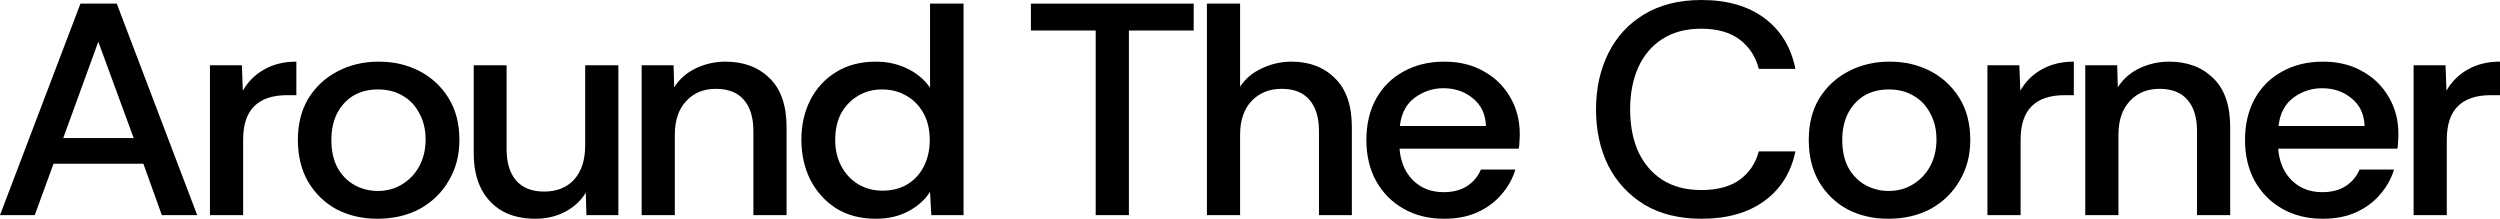
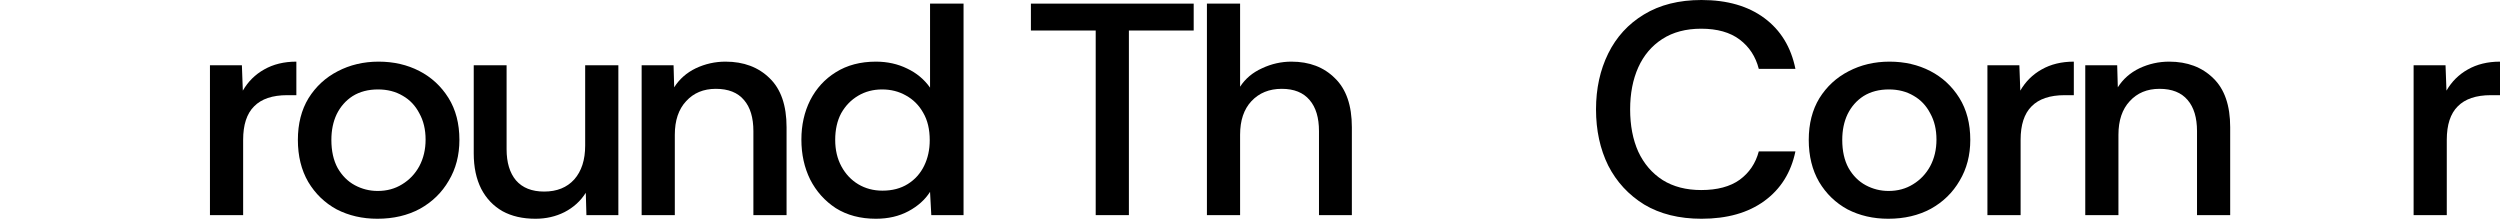
<svg xmlns="http://www.w3.org/2000/svg" fill="none" height="100%" overflow="visible" preserveAspectRatio="none" style="display: block;" viewBox="0 0 160 14" width="100%">
  <g id="Around The Corner">
-     <path d="M0 13.768L5.149 0.232H7.473L12.621 13.768H10.358L9.176 10.481H3.426L2.224 13.768H0ZM4.047 8.837H8.555L6.291 2.669L4.047 8.837Z" fill="black" />
    <path d="M13.437 13.768V4.177H15.481L15.541 5.801C15.875 5.221 16.329 4.77 16.903 4.448C17.491 4.112 18.178 3.945 18.967 3.945V6.091H18.386C17.437 6.091 16.729 6.33 16.262 6.807C15.794 7.271 15.561 7.986 15.561 8.953V13.768H13.437Z" fill="black" />
    <path d="M24.153 14C23.191 14 22.323 13.8 21.548 13.401C20.787 12.988 20.179 12.402 19.725 11.641C19.284 10.88 19.064 9.984 19.064 8.953C19.064 7.922 19.291 7.032 19.745 6.285C20.213 5.537 20.834 4.963 21.608 4.564C22.396 4.151 23.271 3.945 24.233 3.945C25.195 3.945 26.063 4.145 26.837 4.544C27.612 4.944 28.233 5.518 28.701 6.265C29.168 7.013 29.402 7.909 29.402 8.953C29.402 9.933 29.175 10.803 28.721 11.563C28.28 12.324 27.665 12.924 26.877 13.362C26.089 13.787 25.181 14 24.153 14ZM24.173 12.221C24.76 12.221 25.281 12.079 25.735 11.796C26.203 11.512 26.57 11.125 26.837 10.635C27.104 10.133 27.238 9.565 27.238 8.934C27.238 8.289 27.104 7.728 26.837 7.251C26.584 6.762 26.23 6.388 25.776 6.13C25.321 5.859 24.794 5.724 24.193 5.724C23.565 5.724 23.024 5.866 22.57 6.149C22.129 6.433 21.789 6.82 21.548 7.309C21.321 7.786 21.208 8.334 21.208 8.953C21.208 9.662 21.341 10.261 21.608 10.751C21.889 11.241 22.256 11.609 22.71 11.854C23.164 12.098 23.652 12.221 24.173 12.221Z" fill="black" />
    <path d="M34.266 14C33.451 14 32.749 13.839 32.162 13.517C31.574 13.181 31.12 12.704 30.799 12.086C30.479 11.454 30.319 10.7 30.319 9.823V4.177H32.422V9.552C32.422 10.403 32.623 11.067 33.023 11.544C33.437 12.021 34.038 12.26 34.826 12.26C35.641 12.26 36.282 12.002 36.75 11.486C37.217 10.958 37.451 10.236 37.451 9.32V4.177H39.575V13.768H37.531L37.491 12.337C37.157 12.866 36.703 13.278 36.129 13.575C35.568 13.858 34.947 14 34.266 14Z" fill="black" />
    <path d="M41.065 13.768V4.177H43.108L43.148 5.588C43.482 5.06 43.943 4.654 44.531 4.37C45.132 4.087 45.766 3.945 46.434 3.945C47.596 3.945 48.538 4.299 49.259 5.008C49.98 5.704 50.34 6.749 50.34 8.141V13.768H48.217V8.392C48.217 7.529 48.017 6.865 47.616 6.401C47.215 5.924 46.614 5.685 45.813 5.685C45.025 5.685 44.39 5.949 43.91 6.478C43.429 6.994 43.188 7.709 43.188 8.624V13.768H41.065Z" fill="black" />
    <path d="M56.057 14C55.069 14 54.214 13.774 53.493 13.323C52.785 12.859 52.238 12.247 51.85 11.486C51.476 10.726 51.289 9.875 51.289 8.934C51.289 8.006 51.476 7.168 51.85 6.42C52.238 5.659 52.785 5.06 53.493 4.622C54.214 4.17 55.069 3.945 56.057 3.945C56.792 3.945 57.46 4.093 58.061 4.389C58.662 4.673 59.149 5.079 59.523 5.608V0.232H61.667V13.768H59.603L59.523 12.279C59.203 12.782 58.742 13.194 58.141 13.517C57.54 13.839 56.846 14 56.057 14ZM56.478 12.202C57.106 12.202 57.647 12.06 58.101 11.776C58.555 11.493 58.902 11.106 59.143 10.616C59.383 10.126 59.503 9.578 59.503 8.972C59.503 8.276 59.363 7.69 59.083 7.213C58.816 6.736 58.448 6.368 57.981 6.111C57.527 5.853 57.019 5.724 56.458 5.724C55.884 5.724 55.37 5.859 54.916 6.13C54.461 6.401 54.101 6.774 53.834 7.251C53.58 7.728 53.453 8.296 53.453 8.953C53.453 9.598 53.587 10.165 53.854 10.655C54.121 11.145 54.481 11.525 54.935 11.796C55.39 12.066 55.904 12.202 56.478 12.202Z" fill="black" />
    <path d="M70.125 13.768V1.953H65.978V0.232H76.396V1.953H72.249V13.768H70.125Z" fill="black" />
    <path d="M77.243 13.768V0.232H79.366V5.55C79.7 5.034 80.168 4.641 80.769 4.37C81.37 4.087 81.998 3.945 82.652 3.945C83.801 3.945 84.729 4.299 85.437 5.008C86.158 5.704 86.519 6.749 86.519 8.141V13.768H84.415V8.392C84.415 7.529 84.215 6.865 83.814 6.401C83.413 5.924 82.819 5.685 82.031 5.685C81.23 5.685 80.582 5.949 80.088 6.478C79.607 6.994 79.366 7.709 79.366 8.624V13.768H77.243Z" fill="black" />
-     <path d="M92.416 14C91.441 14 90.58 13.787 89.832 13.362C89.084 12.937 88.496 12.344 88.069 11.583C87.655 10.822 87.448 9.952 87.448 8.972C87.448 7.954 87.655 7.071 88.069 6.323C88.483 5.576 89.064 4.995 89.812 4.583C90.573 4.157 91.448 3.945 92.436 3.945C93.398 3.945 94.239 4.151 94.961 4.564C95.682 4.963 96.243 5.511 96.644 6.207C97.058 6.903 97.265 7.696 97.265 8.586C97.265 8.766 97.258 8.921 97.245 9.05C97.245 9.179 97.231 9.333 97.204 9.514H89.572C89.612 10.055 89.752 10.539 89.992 10.964C90.233 11.377 90.56 11.705 90.974 11.95C91.388 12.182 91.862 12.298 92.396 12.298C92.971 12.298 93.458 12.176 93.859 11.931C94.273 11.673 94.58 11.312 94.78 10.848H96.984C96.811 11.428 96.517 11.957 96.103 12.434C95.702 12.911 95.194 13.291 94.58 13.575C93.966 13.858 93.244 14 92.416 14ZM89.591 8.064H95.101C95.074 7.316 94.8 6.729 94.279 6.304C93.759 5.866 93.124 5.646 92.376 5.646C91.708 5.646 91.101 5.846 90.553 6.246C90.006 6.645 89.685 7.251 89.591 8.064Z" fill="black" />
    <path d="M108.896 14C107.467 14 106.245 13.697 105.23 13.091C104.228 12.472 103.46 11.641 102.926 10.597C102.405 9.54 102.145 8.341 102.145 7C102.145 5.672 102.405 4.48 102.926 3.423C103.447 2.366 104.208 1.534 105.21 0.928C106.225 0.309 107.454 0 108.896 0C110.539 0 111.881 0.387 112.923 1.16C113.965 1.934 114.626 3.017 114.907 4.409H112.563C112.362 3.622 111.955 2.997 111.34 2.533C110.726 2.069 109.905 1.837 108.876 1.837C107.901 1.837 107.073 2.056 106.392 2.494C105.711 2.933 105.197 3.539 104.849 4.312C104.502 5.086 104.329 5.982 104.329 7C104.329 8.031 104.502 8.934 104.849 9.707C105.21 10.481 105.731 11.087 106.412 11.525C107.093 11.95 107.915 12.163 108.876 12.163C109.905 12.163 110.726 11.944 111.34 11.505C111.955 11.054 112.362 10.448 112.563 9.688H114.907C114.626 11.041 113.965 12.098 112.923 12.859C111.881 13.62 110.539 14 108.896 14Z" fill="black" />
    <path d="M120.849 14C119.887 14 119.019 13.8 118.244 13.401C117.483 12.988 116.875 12.402 116.421 11.641C115.981 10.88 115.76 9.984 115.76 8.953C115.76 7.922 115.987 7.032 116.441 6.285C116.909 5.537 117.53 4.963 118.305 4.564C119.093 4.151 119.967 3.945 120.929 3.945C121.891 3.945 122.759 4.145 123.533 4.544C124.308 4.944 124.929 5.518 125.397 6.265C125.864 7.013 126.098 7.909 126.098 8.953C126.098 9.933 125.871 10.803 125.417 11.563C124.976 12.324 124.362 12.924 123.574 13.362C122.786 13.787 121.877 14 120.849 14ZM120.869 12.221C121.457 12.221 121.977 12.079 122.432 11.796C122.899 11.512 123.266 11.125 123.533 10.635C123.801 10.133 123.934 9.565 123.934 8.934C123.934 8.289 123.801 7.728 123.533 7.251C123.28 6.762 122.926 6.388 122.472 6.13C122.018 5.859 121.49 5.724 120.889 5.724C120.261 5.724 119.72 5.866 119.266 6.149C118.825 6.433 118.485 6.82 118.244 7.309C118.017 7.786 117.904 8.334 117.904 8.953C117.904 9.662 118.037 10.261 118.305 10.751C118.585 11.241 118.952 11.609 119.406 11.854C119.861 12.098 120.348 12.221 120.869 12.221Z" fill="black" />
    <path d="M127.195 13.768V4.177H129.239L129.299 5.801C129.633 5.221 130.087 4.77 130.661 4.448C131.249 4.112 131.937 3.945 132.725 3.945V6.091H132.144C131.195 6.091 130.487 6.33 130.02 6.807C129.553 7.271 129.319 7.986 129.319 8.953V13.768H127.195Z" fill="black" />
    <path d="M133.457 13.768V4.177H135.5L135.54 5.588C135.874 5.06 136.335 4.654 136.923 4.37C137.524 4.087 138.158 3.945 138.826 3.945C139.988 3.945 140.929 4.299 141.651 5.008C142.372 5.704 142.732 6.749 142.732 8.141V13.768H140.609V8.392C140.609 7.529 140.408 6.865 140.008 6.401C139.607 5.924 139.006 5.685 138.205 5.685C137.417 5.685 136.782 5.949 136.301 6.478C135.821 6.994 135.58 7.709 135.58 8.624V13.768H133.457Z" fill="black" />
-     <path d="M148.65 14C147.675 14 146.813 13.787 146.065 13.362C145.317 12.937 144.73 12.344 144.302 11.583C143.888 10.822 143.681 9.952 143.681 8.972C143.681 7.954 143.888 7.071 144.302 6.323C144.716 5.576 145.297 4.995 146.045 4.583C146.807 4.157 147.681 3.945 148.67 3.945C149.631 3.945 150.473 4.151 151.194 4.564C151.915 4.963 152.476 5.511 152.877 6.207C153.291 6.903 153.498 7.696 153.498 8.586C153.498 8.766 153.491 8.921 153.478 9.05C153.478 9.179 153.465 9.333 153.438 9.514H145.805C145.845 10.055 145.985 10.539 146.226 10.964C146.466 11.377 146.793 11.705 147.207 11.95C147.621 12.182 148.095 12.298 148.63 12.298C149.204 12.298 149.691 12.176 150.092 11.931C150.506 11.673 150.813 11.312 151.014 10.848H153.217C153.044 11.428 152.75 11.957 152.336 12.434C151.935 12.911 151.428 13.291 150.813 13.575C150.199 13.858 149.478 14 148.65 14ZM145.825 8.064H151.334C151.308 7.316 151.034 6.729 150.513 6.304C149.992 5.866 149.358 5.646 148.61 5.646C147.942 5.646 147.334 5.846 146.787 6.246C146.239 6.645 145.918 7.251 145.825 8.064Z" fill="black" />
    <path d="M154.471 13.768V4.177H156.514L156.574 5.801C156.908 5.221 157.362 4.77 157.936 4.448C158.524 4.112 159.212 3.945 160 3.945V6.091H159.419C158.471 6.091 157.763 6.33 157.295 6.807C156.828 7.271 156.594 7.986 156.594 8.953V13.768H154.471Z" fill="black" />
  </g>
</svg>